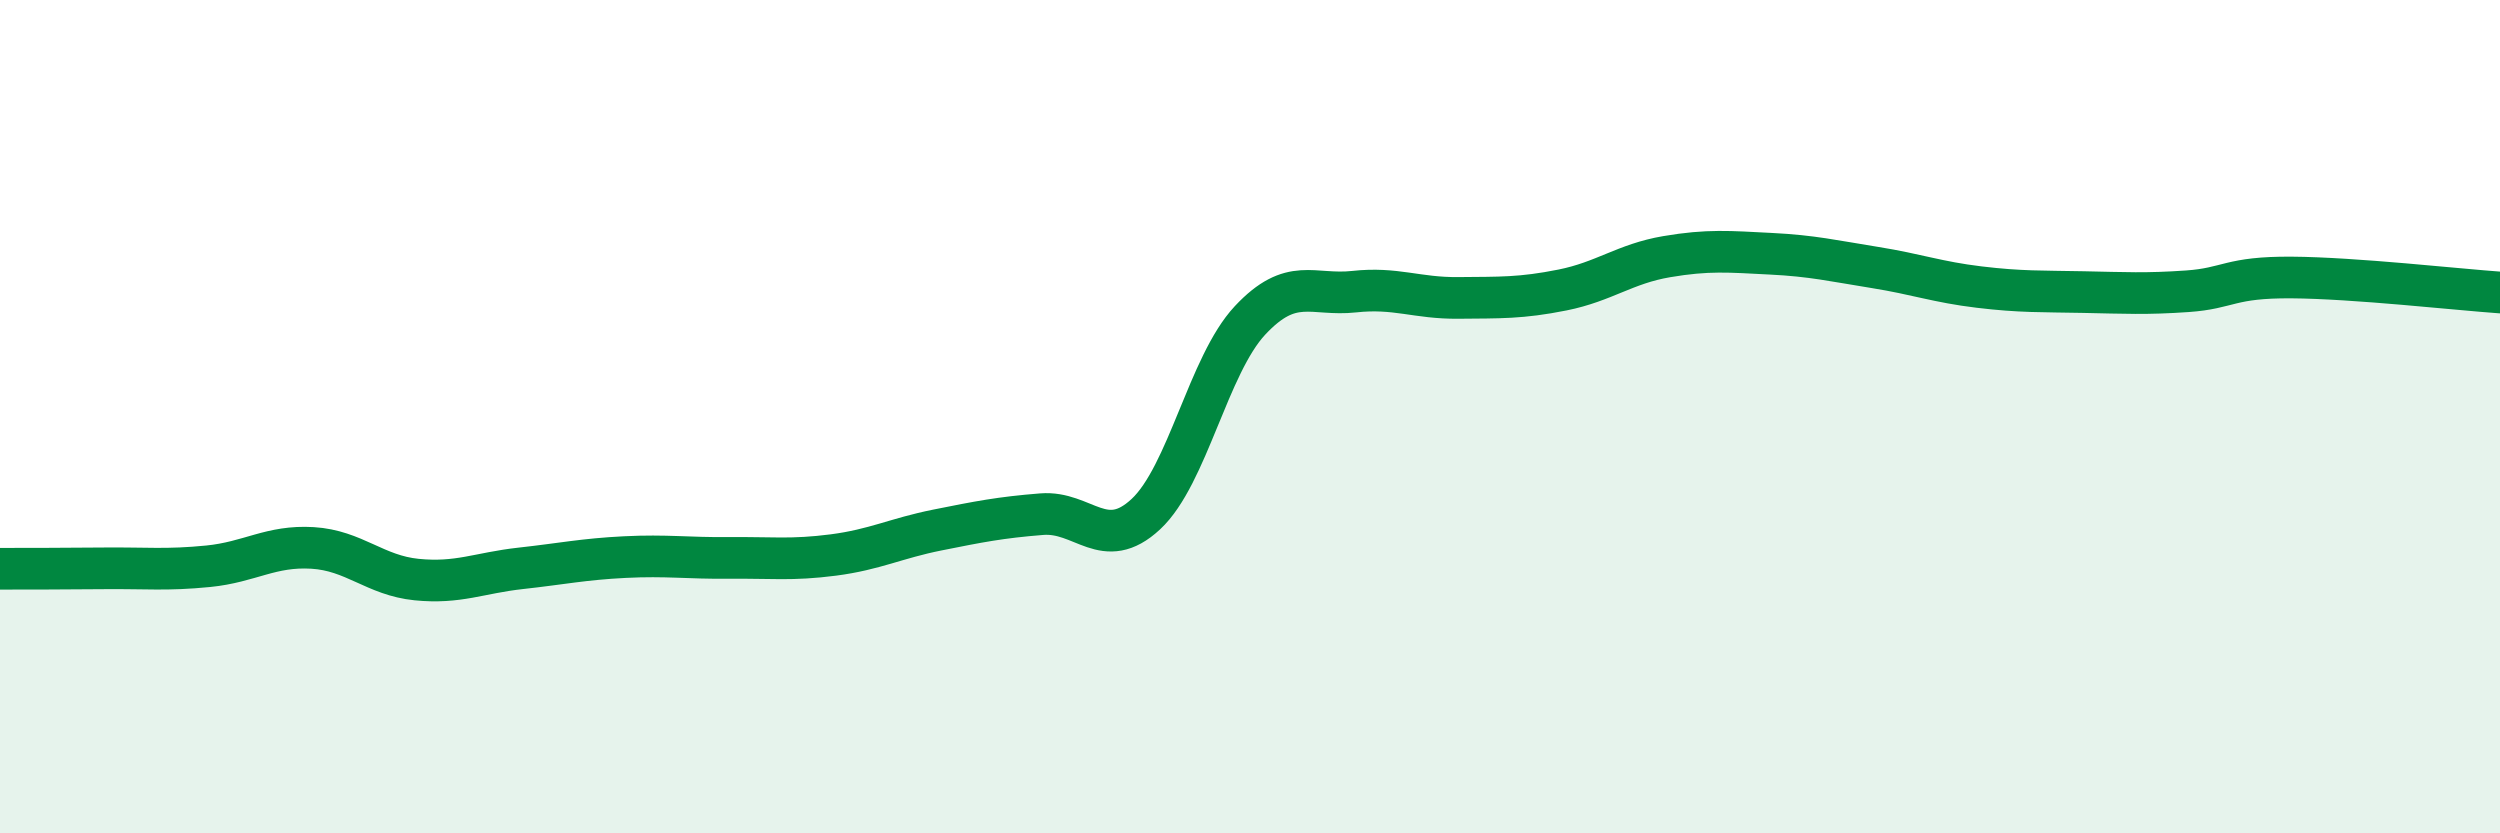
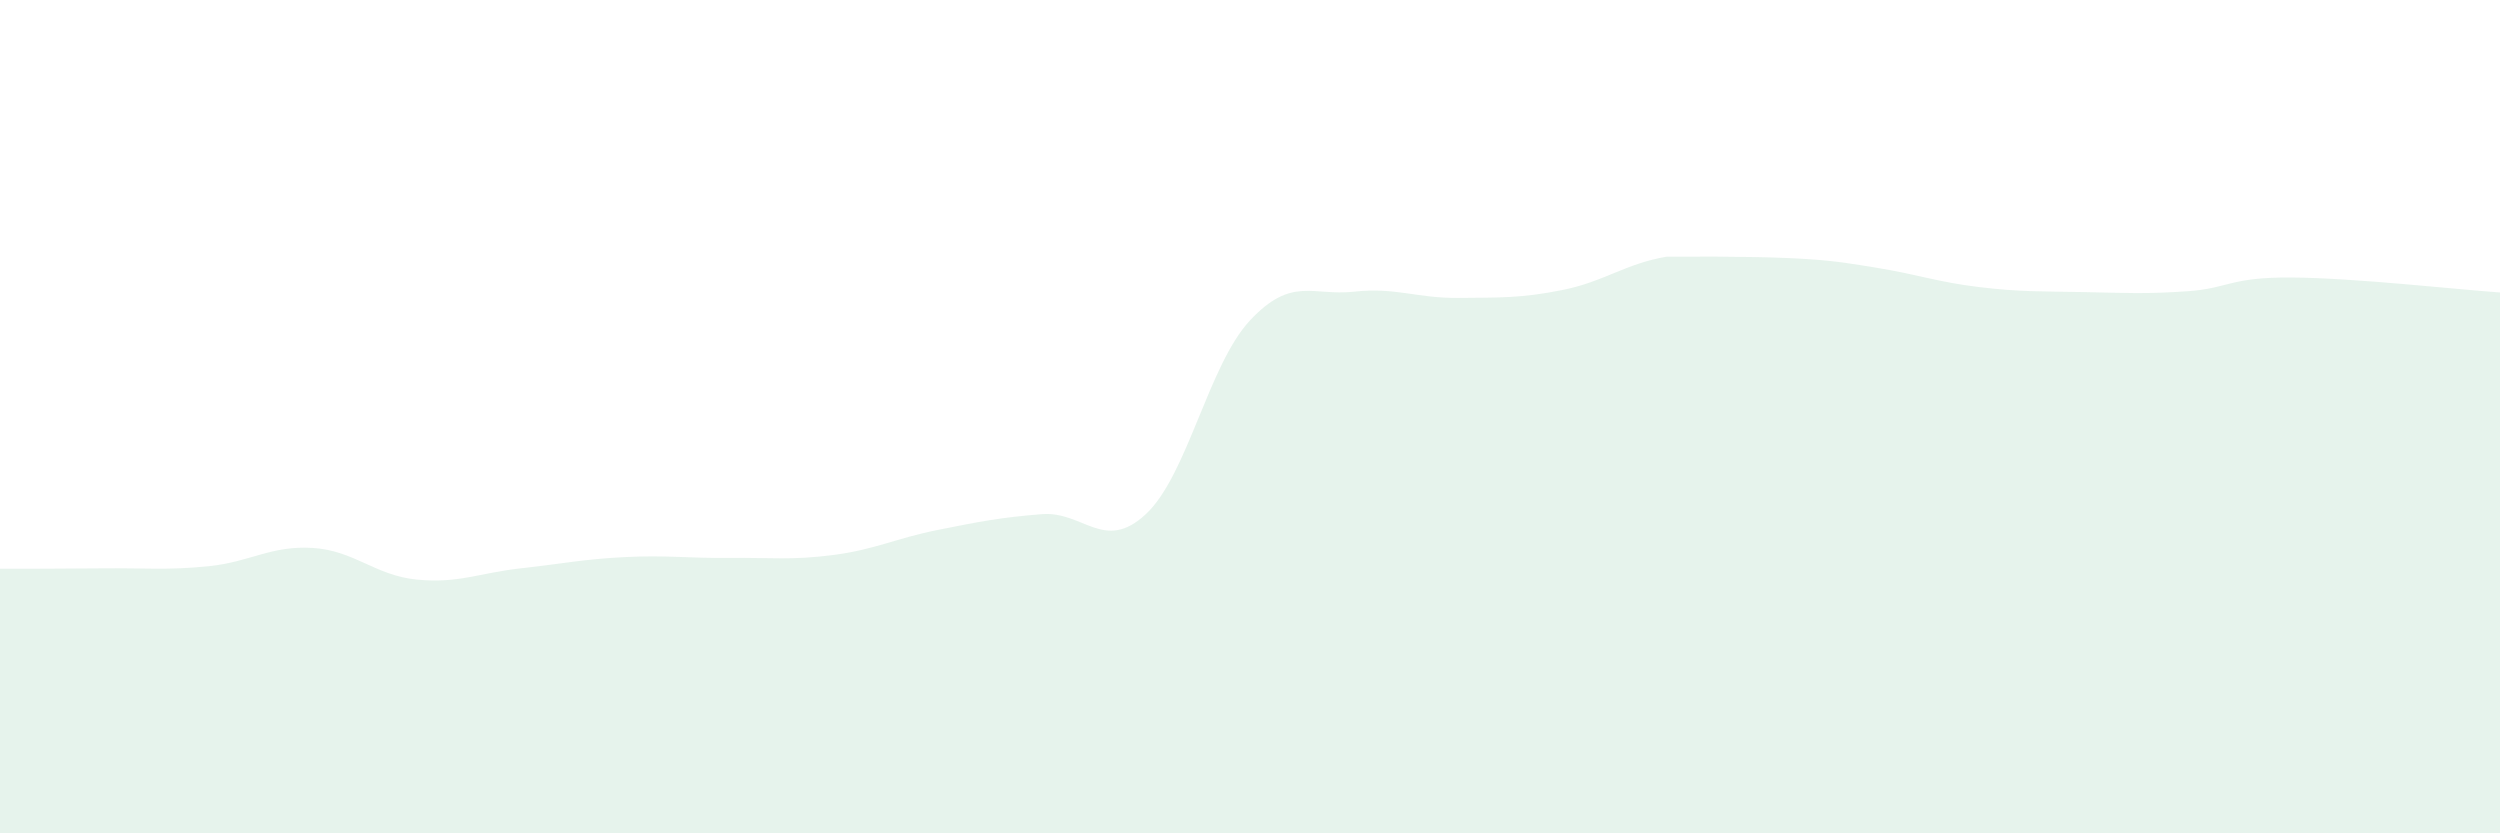
<svg xmlns="http://www.w3.org/2000/svg" width="60" height="20" viewBox="0 0 60 20">
-   <path d="M 0,13.65 C 0.5,13.65 1.5,13.65 2.5,13.64 C 3.5,13.63 4,13.69 5,13.59 C 6,13.49 6.5,13.09 7.5,13.15 C 8.5,13.21 9,13.81 10,13.91 C 11,14.01 11.5,13.75 12.5,13.64 C 13.5,13.53 14,13.42 15,13.37 C 16,13.32 16.5,13.4 17.5,13.39 C 18.5,13.38 19,13.45 20,13.32 C 21,13.19 21.5,12.92 22.5,12.72 C 23.5,12.52 24,12.42 25,12.34 C 26,12.26 26.5,13.27 27.5,12.34 C 28.5,11.41 29,8.76 30,7.69 C 31,6.62 31.5,7.11 32.5,7 C 33.5,6.89 34,7.16 35,7.15 C 36,7.14 36.5,7.16 37.5,6.96 C 38.5,6.76 39,6.33 40,6.16 C 41,5.99 41.5,6.04 42.5,6.09 C 43.5,6.14 44,6.26 45,6.42 C 46,6.58 46.5,6.77 47.5,6.89 C 48.5,7.01 49,6.99 50,7.01 C 51,7.03 51.5,7.06 52.5,6.99 C 53.5,6.92 53.5,6.65 55,6.66 C 56.5,6.67 59,6.95 60,7.02L60 20L0 20Z" fill="#008740" opacity="0.1" stroke-linecap="round" stroke-linejoin="round" />
-   <path d="M 0,13.65 C 0.5,13.65 1.5,13.65 2.5,13.64 C 3.5,13.63 4,13.69 5,13.59 C 6,13.49 6.5,13.09 7.5,13.15 C 8.5,13.21 9,13.81 10,13.91 C 11,14.01 11.5,13.75 12.5,13.64 C 13.5,13.53 14,13.42 15,13.37 C 16,13.32 16.5,13.4 17.5,13.39 C 18.5,13.38 19,13.45 20,13.32 C 21,13.19 21.5,12.92 22.5,12.72 C 23.5,12.52 24,12.42 25,12.34 C 26,12.26 26.5,13.27 27.5,12.34 C 28.5,11.41 29,8.76 30,7.69 C 31,6.62 31.5,7.11 32.5,7 C 33.5,6.89 34,7.16 35,7.15 C 36,7.14 36.5,7.16 37.5,6.96 C 38.5,6.76 39,6.33 40,6.16 C 41,5.99 41.5,6.04 42.5,6.09 C 43.5,6.14 44,6.26 45,6.42 C 46,6.58 46.5,6.77 47.5,6.89 C 48.5,7.01 49,6.99 50,7.01 C 51,7.03 51.5,7.06 52.5,6.99 C 53.5,6.92 53.5,6.65 55,6.66 C 56.5,6.67 59,6.95 60,7.02" stroke="#008740" stroke-width="1" fill="none" stroke-linecap="round" stroke-linejoin="round" />
+   <path d="M 0,13.65 C 0.5,13.65 1.5,13.65 2.5,13.64 C 3.5,13.63 4,13.69 5,13.59 C 6,13.49 6.5,13.09 7.5,13.15 C 8.5,13.21 9,13.81 10,13.91 C 11,14.01 11.5,13.75 12.5,13.64 C 13.5,13.53 14,13.42 15,13.37 C 16,13.32 16.5,13.4 17.5,13.39 C 18.5,13.38 19,13.45 20,13.32 C 21,13.19 21.5,12.92 22.5,12.72 C 23.5,12.52 24,12.42 25,12.34 C 26,12.26 26.5,13.27 27.5,12.34 C 28.5,11.41 29,8.76 30,7.69 C 31,6.62 31.5,7.11 32.5,7 C 33.5,6.89 34,7.16 35,7.15 C 36,7.14 36.5,7.16 37.5,6.96 C 38.5,6.76 39,6.33 40,6.16 C 43.5,6.14 44,6.26 45,6.42 C 46,6.58 46.5,6.77 47.5,6.89 C 48.5,7.01 49,6.99 50,7.01 C 51,7.03 51.5,7.06 52.5,6.99 C 53.5,6.92 53.5,6.65 55,6.66 C 56.5,6.67 59,6.95 60,7.02L60 20L0 20Z" fill="#008740" opacity="0.1" stroke-linecap="round" stroke-linejoin="round" />
</svg>